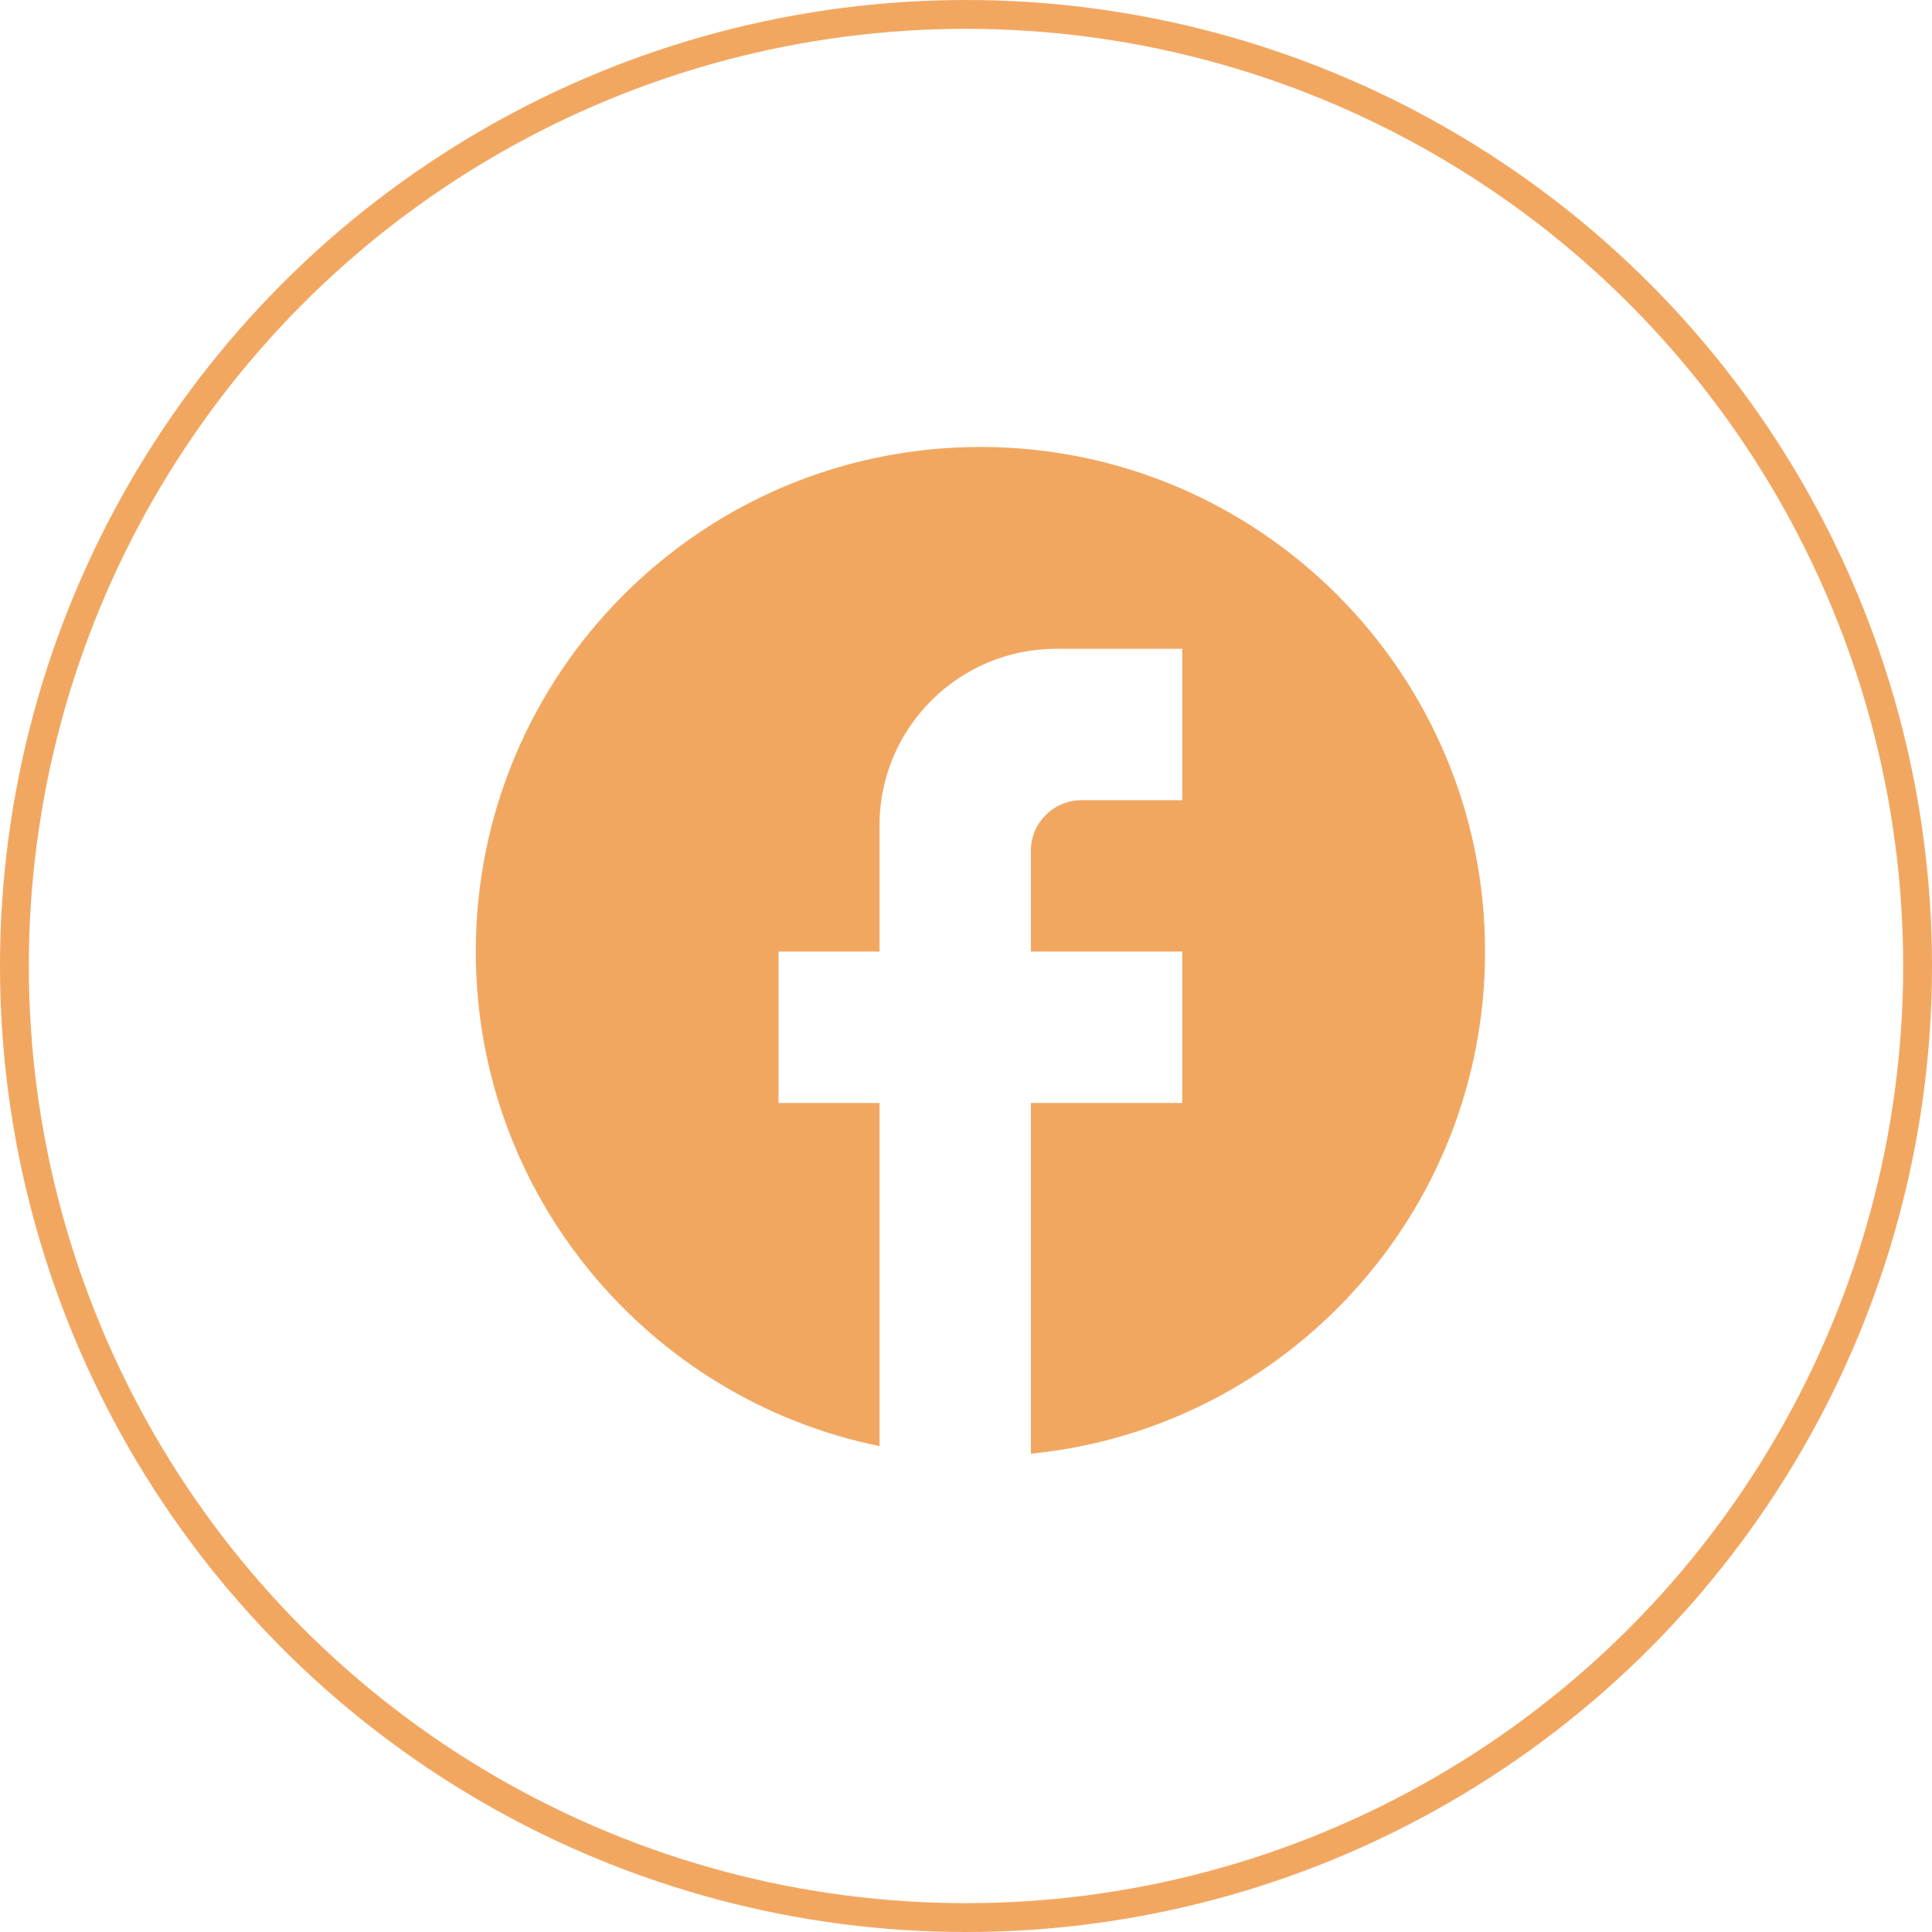
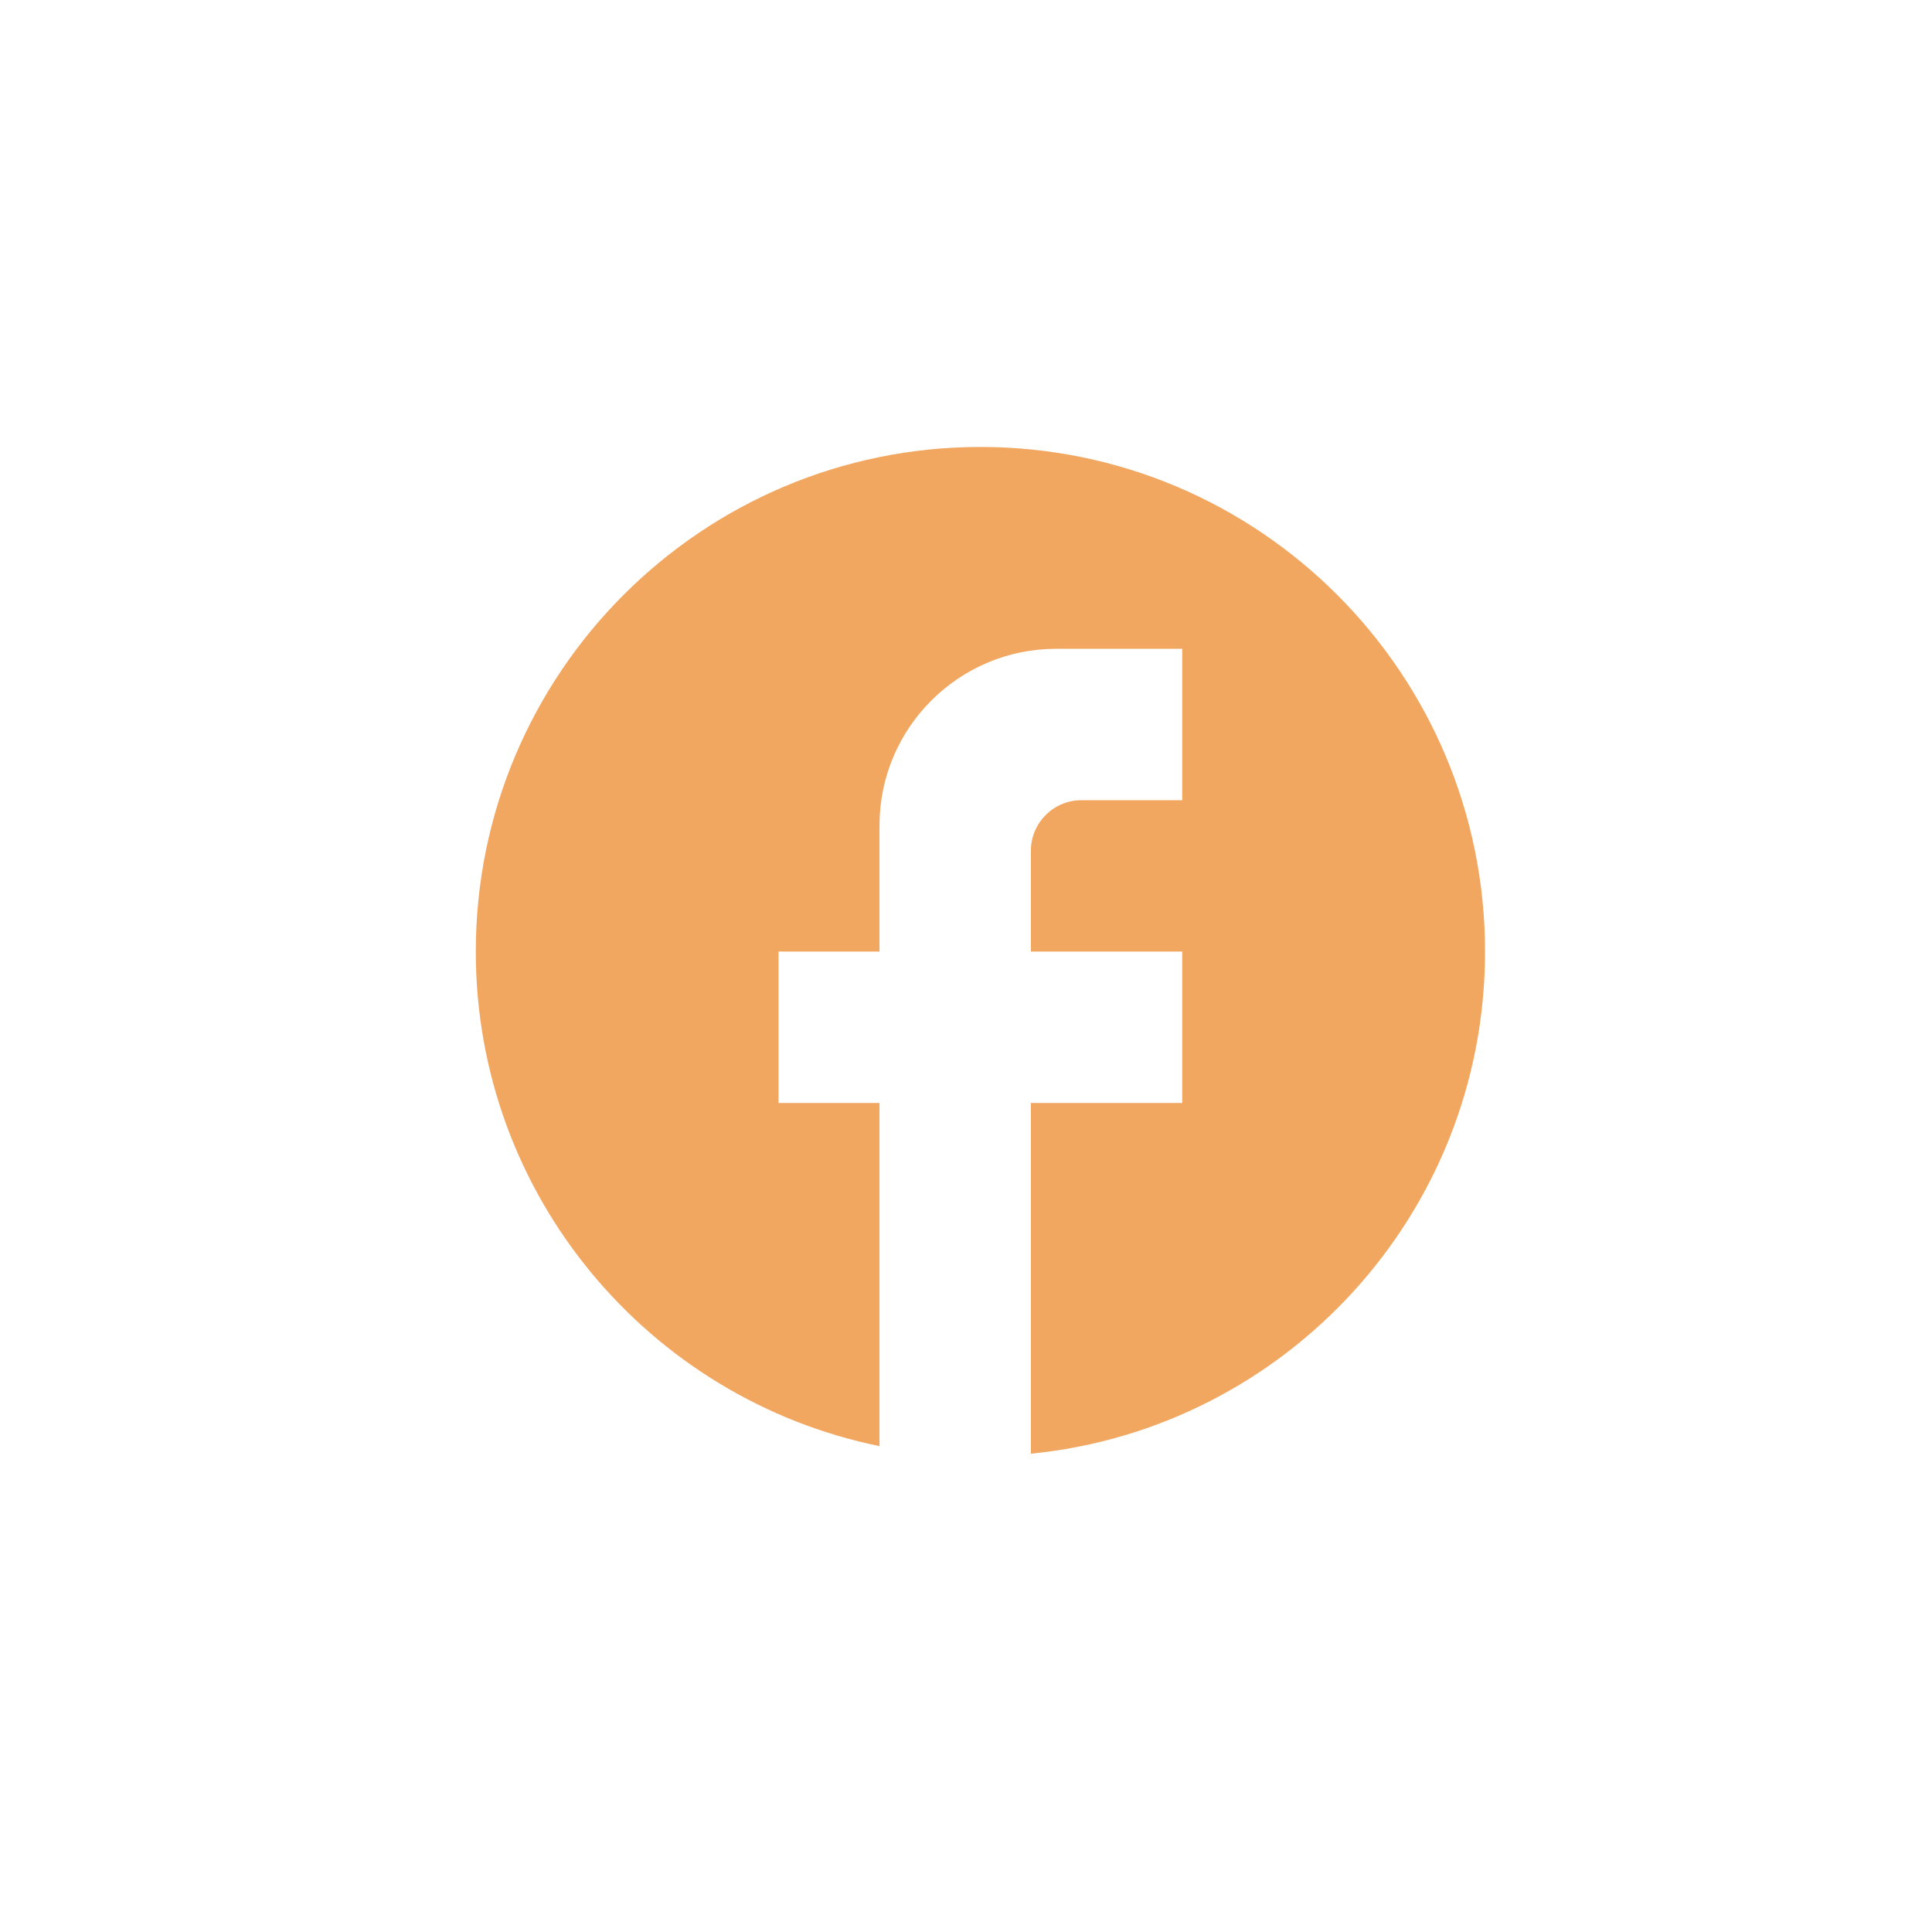
<svg xmlns="http://www.w3.org/2000/svg" width="67" height="67" viewBox="0 0 67 67" fill="none">
-   <circle cx="33.5" cy="33.5" r="33" stroke="#F2A761" />
  <path d="M51.5 33C51.5 23.34 43.66 15.5 34 15.5C24.34 15.5 16.5 23.34 16.5 33C16.5 41.47 22.52 48.523 30.5 50.15V38.25H27V33H30.5V28.625C30.5 25.247 33.248 22.5 36.625 22.5H41V27.75H37.5C36.538 27.75 35.75 28.538 35.75 29.5V33H41V38.25H35.75V50.413C44.587 49.538 51.5 42.083 51.5 33Z" fill="#F2A761" />
</svg>